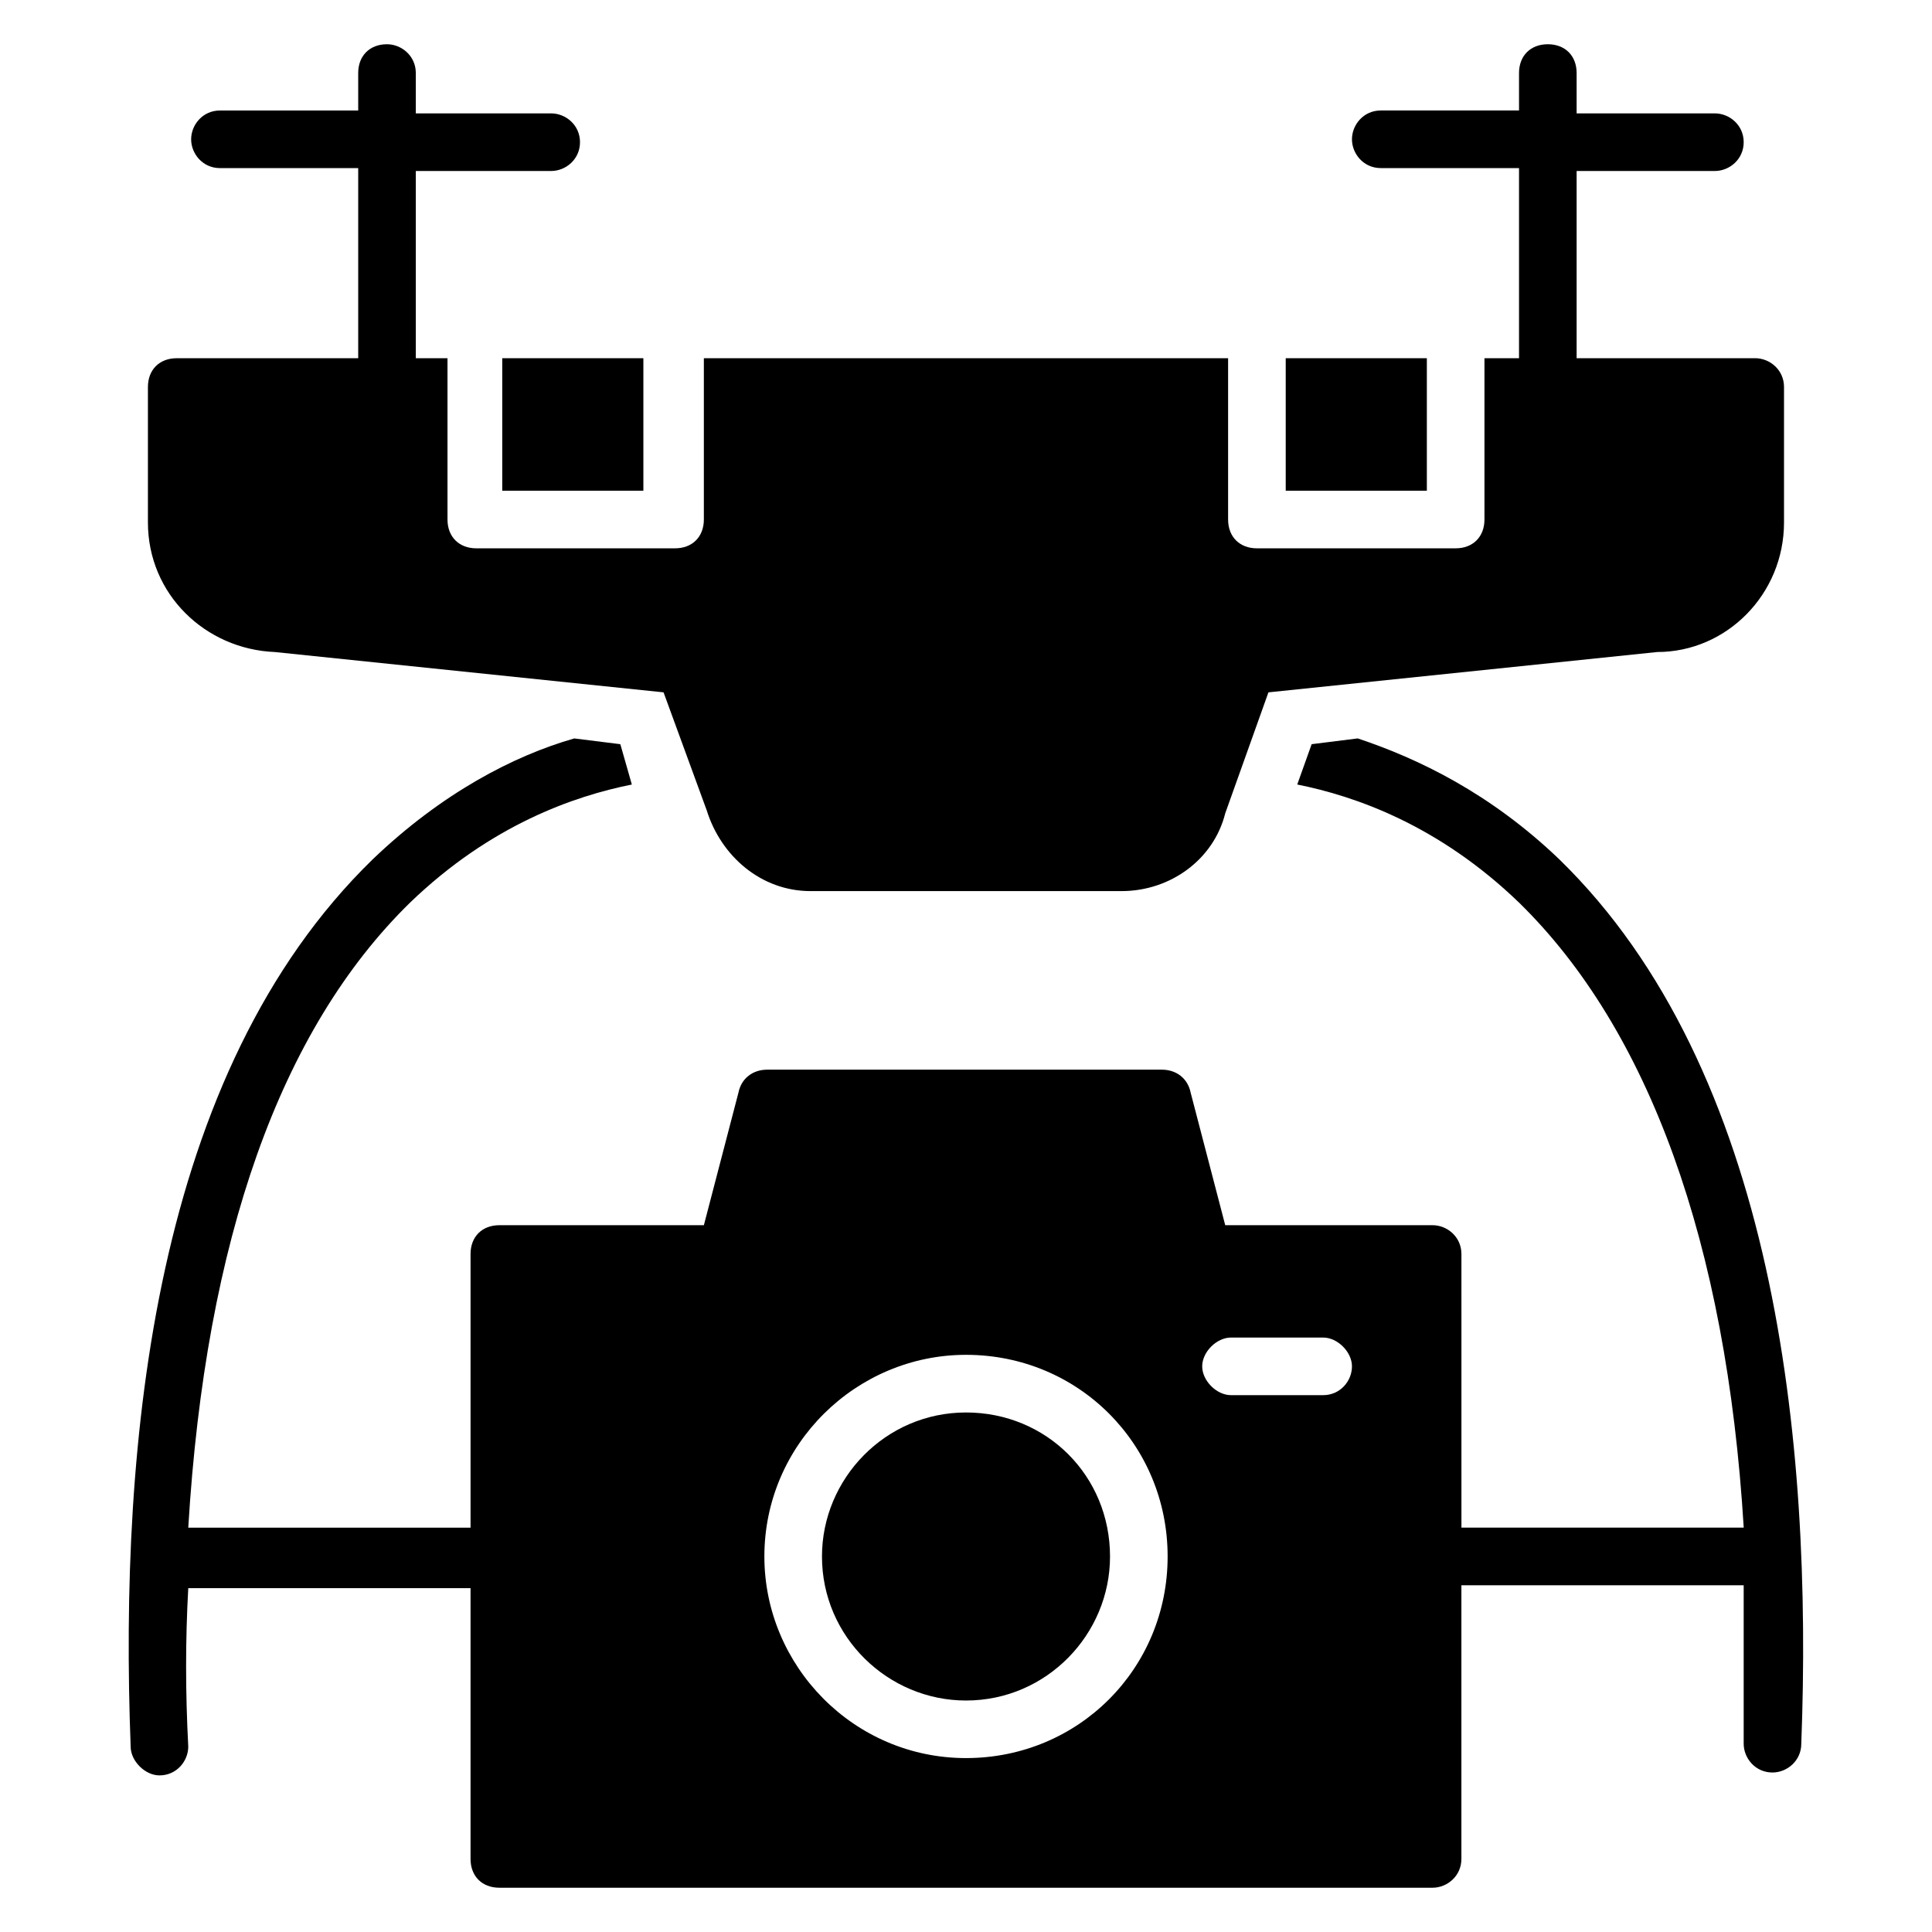
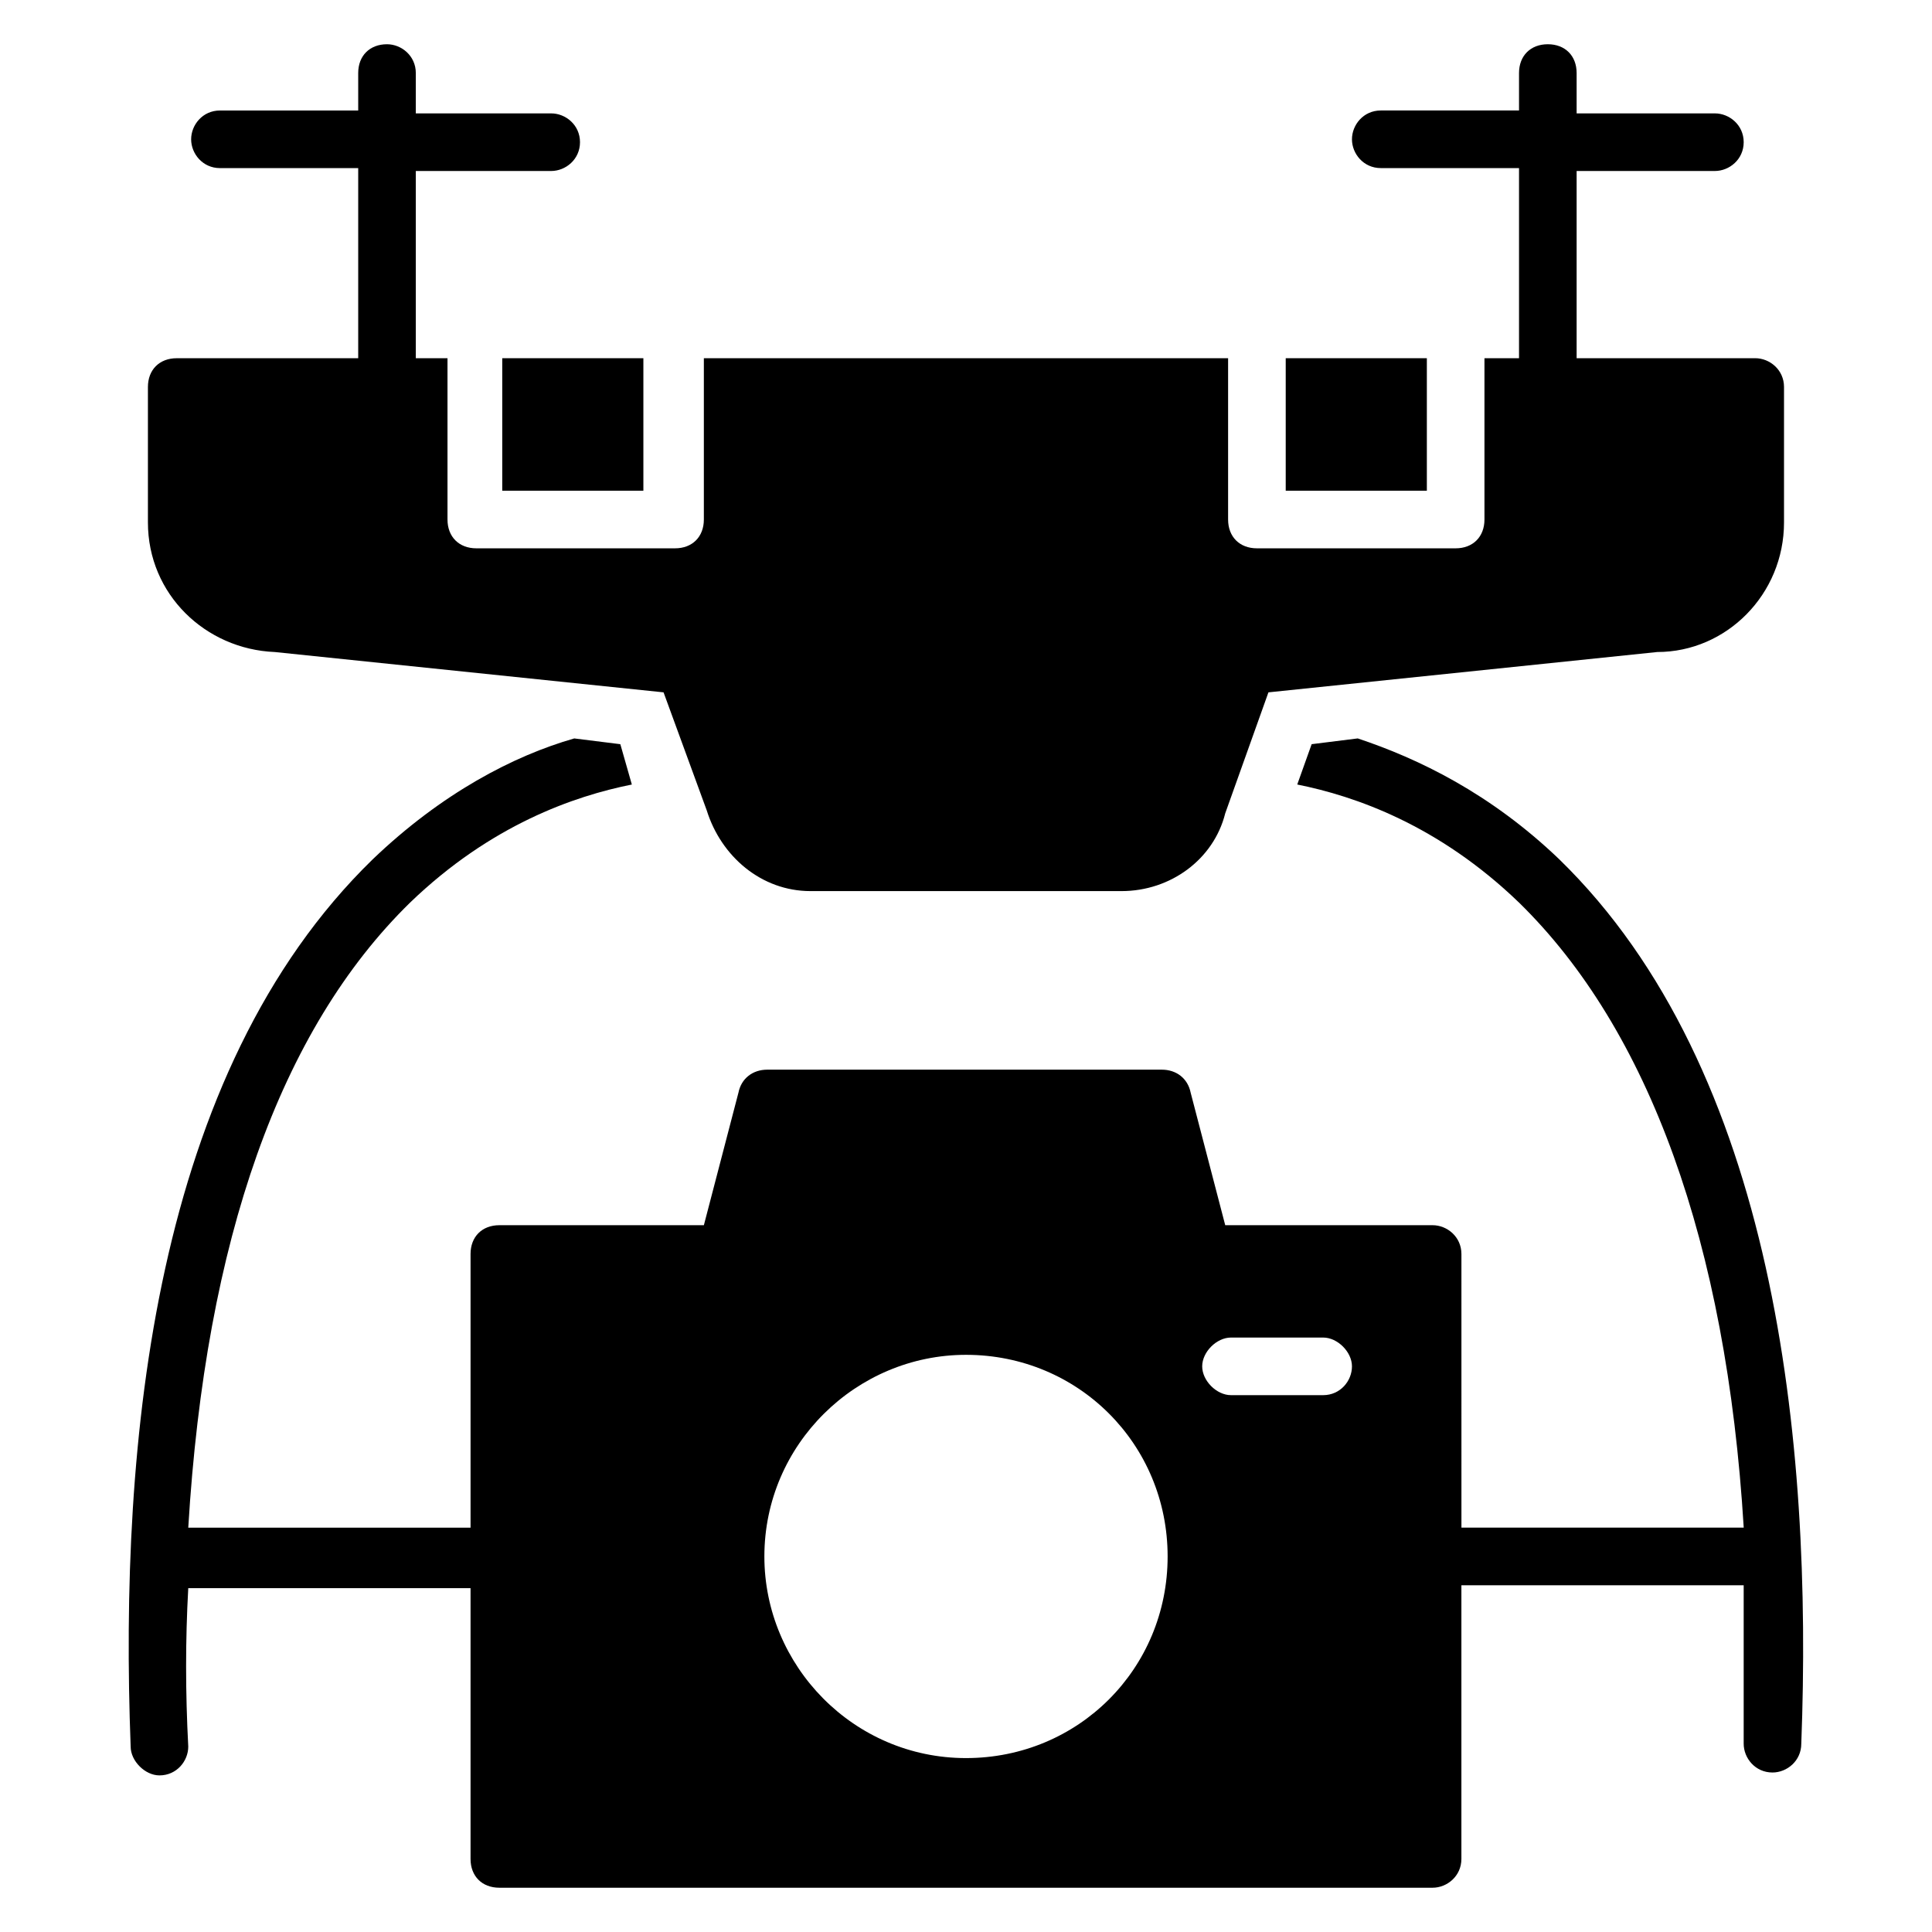
<svg xmlns="http://www.w3.org/2000/svg" fill="#000000" width="800px" height="800px" version="1.1" viewBox="144 144 512 512">
  <g>
-     <path d="m400 518.32c-21.375 0-38.168 17.559-38.168 38.168 0 21.375 17.559 38.168 38.168 38.168 21.375 0 38.168-17.559 38.168-38.168-0.004-21.375-16.797-38.168-38.168-38.168z" />
    <path d="m557.25 371.75c-18.32-17.559-37.402-26.719-53.434-32.062l-12.215 1.527-3.816 10.688c15.266 3.055 37.402 10.688 58.777 31.297 34.352 33.586 54.961 90.074 59.543 165.64h-74.809l-0.004-72.516c0-4.582-3.816-7.633-7.633-7.633h-54.961l-9.16-35.113c-0.762-3.816-3.816-6.106-7.633-6.106h-104.58c-3.816 0-6.871 2.289-7.633 6.106l-9.16 35.113h-54.199c-4.582 0-7.633 3.055-7.633 7.633v72.52h-74.809c4.582-76.336 24.426-132.06 58.777-165.64 21.375-20.609 43.512-28.242 58.777-31.297l-3.051-10.688-12.215-1.527c-16.031 4.582-35.113 14.504-53.434 32.062-58.016 56.484-67.176 154.19-64.121 235.11 0 3.816 3.816 7.633 7.633 7.633 4.582 0 7.633-3.816 7.633-7.633-0.762-14.504-0.762-28.242 0-41.984h74.809v71.754c0 4.582 3.055 7.633 7.633 7.633h247.32c3.816 0 7.633-3.055 7.633-7.633v-72.52h74.809v41.984c0 3.816 3.055 7.633 7.633 7.633 3.816 0 7.633-3.055 7.633-7.633 3.055-80.152-6.867-178.62-64.117-234.35zm-157.25 238.16c-29.77 0-53.434-24.426-53.434-53.434 0-29.77 24.426-53.434 53.434-53.434 29.77 0 53.434 23.664 53.434 53.434s-23.664 53.434-53.434 53.434zm94.652-96.18h-24.426c-3.816 0-7.633-3.816-7.633-7.633 0-3.816 3.816-7.633 7.633-7.633h24.426c3.816 0 7.633 3.816 7.633 7.633 0.004 3.816-3.051 7.633-7.633 7.633z" />
    <path d="m277.1 238.93h37.402v35.113h-37.402z" />
    <path d="m484.73 238.93h37.402v35.113h-37.402z" />
    <path d="m216.8 316.79 103.05 10.688 11.449 31.297c3.816 12.215 14.504 21.375 27.48 21.375h82.441c12.977 0 24.426-8.398 27.48-20.609l11.449-32.062 103.05-10.688c18.32 0 33.586-15.266 33.586-34.352v-35.879c0-4.582-3.816-7.633-7.633-7.633h-47.328v-49.613h36.641c3.816 0 7.633-3.055 7.633-7.633 0-4.582-3.816-7.633-7.633-7.633h-36.641v-10.691c0-4.582-3.055-7.633-7.633-7.633-4.582 0-7.633 3.055-7.633 7.633v9.922h-36.641c-4.582 0-7.633 3.816-7.633 7.633 0 3.816 3.055 7.633 7.633 7.633h36.641v50.383l-9.16 0.004v42.746c0 4.582-3.055 7.633-7.633 7.633h-52.672c-4.582 0-7.633-3.055-7.633-7.633v-42.746h-138.93v42.746c0 4.582-3.055 7.633-7.633 7.633h-52.672c-4.582 0-7.633-3.055-7.633-7.633v-42.746h-8.398v-49.617h35.879c3.816 0 7.633-3.055 7.633-7.633 0-4.582-3.816-7.633-7.633-7.633h-35.879v-10.691c0-4.582-3.816-7.633-7.633-7.633-4.582 0-7.633 3.055-7.633 7.633v9.922l-36.641 0.004c-4.582 0-7.633 3.816-7.633 7.633 0 3.816 3.055 7.633 7.633 7.633h36.641v50.383h-48.094c-4.582 0-7.633 3.055-7.633 7.633v35.879c0 19.082 15.27 33.586 33.59 34.348z" />
  </g>
</svg>